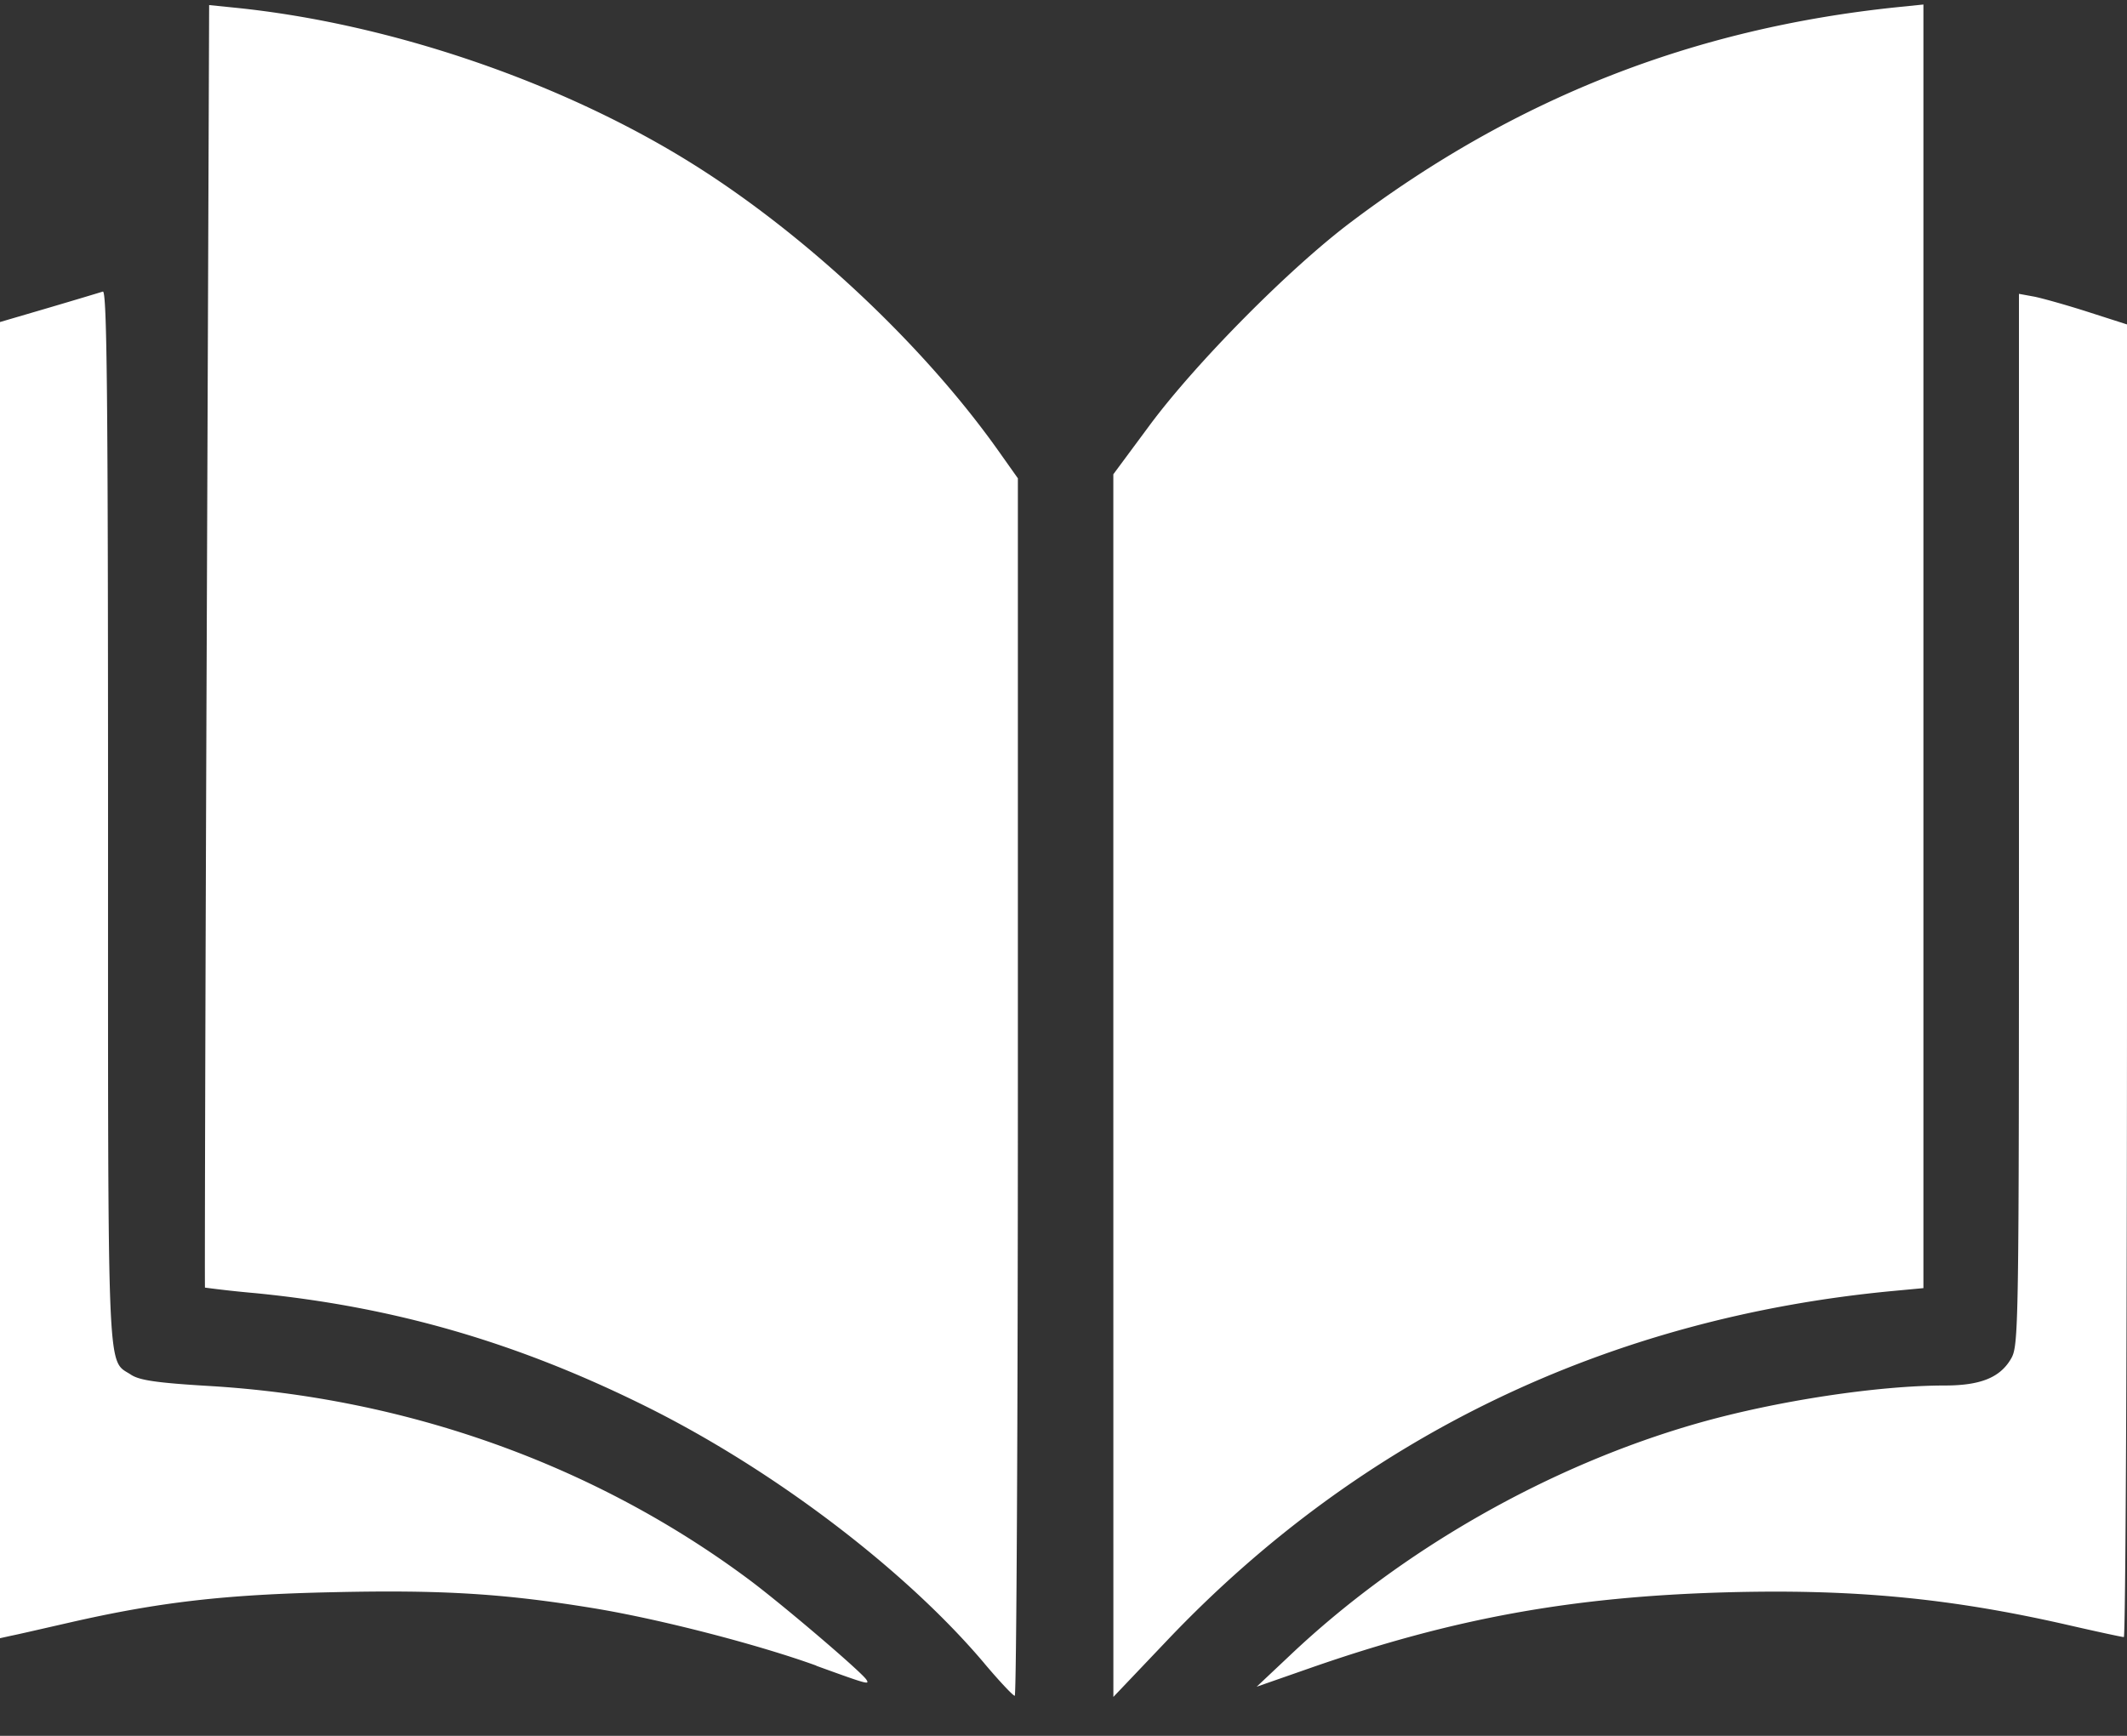
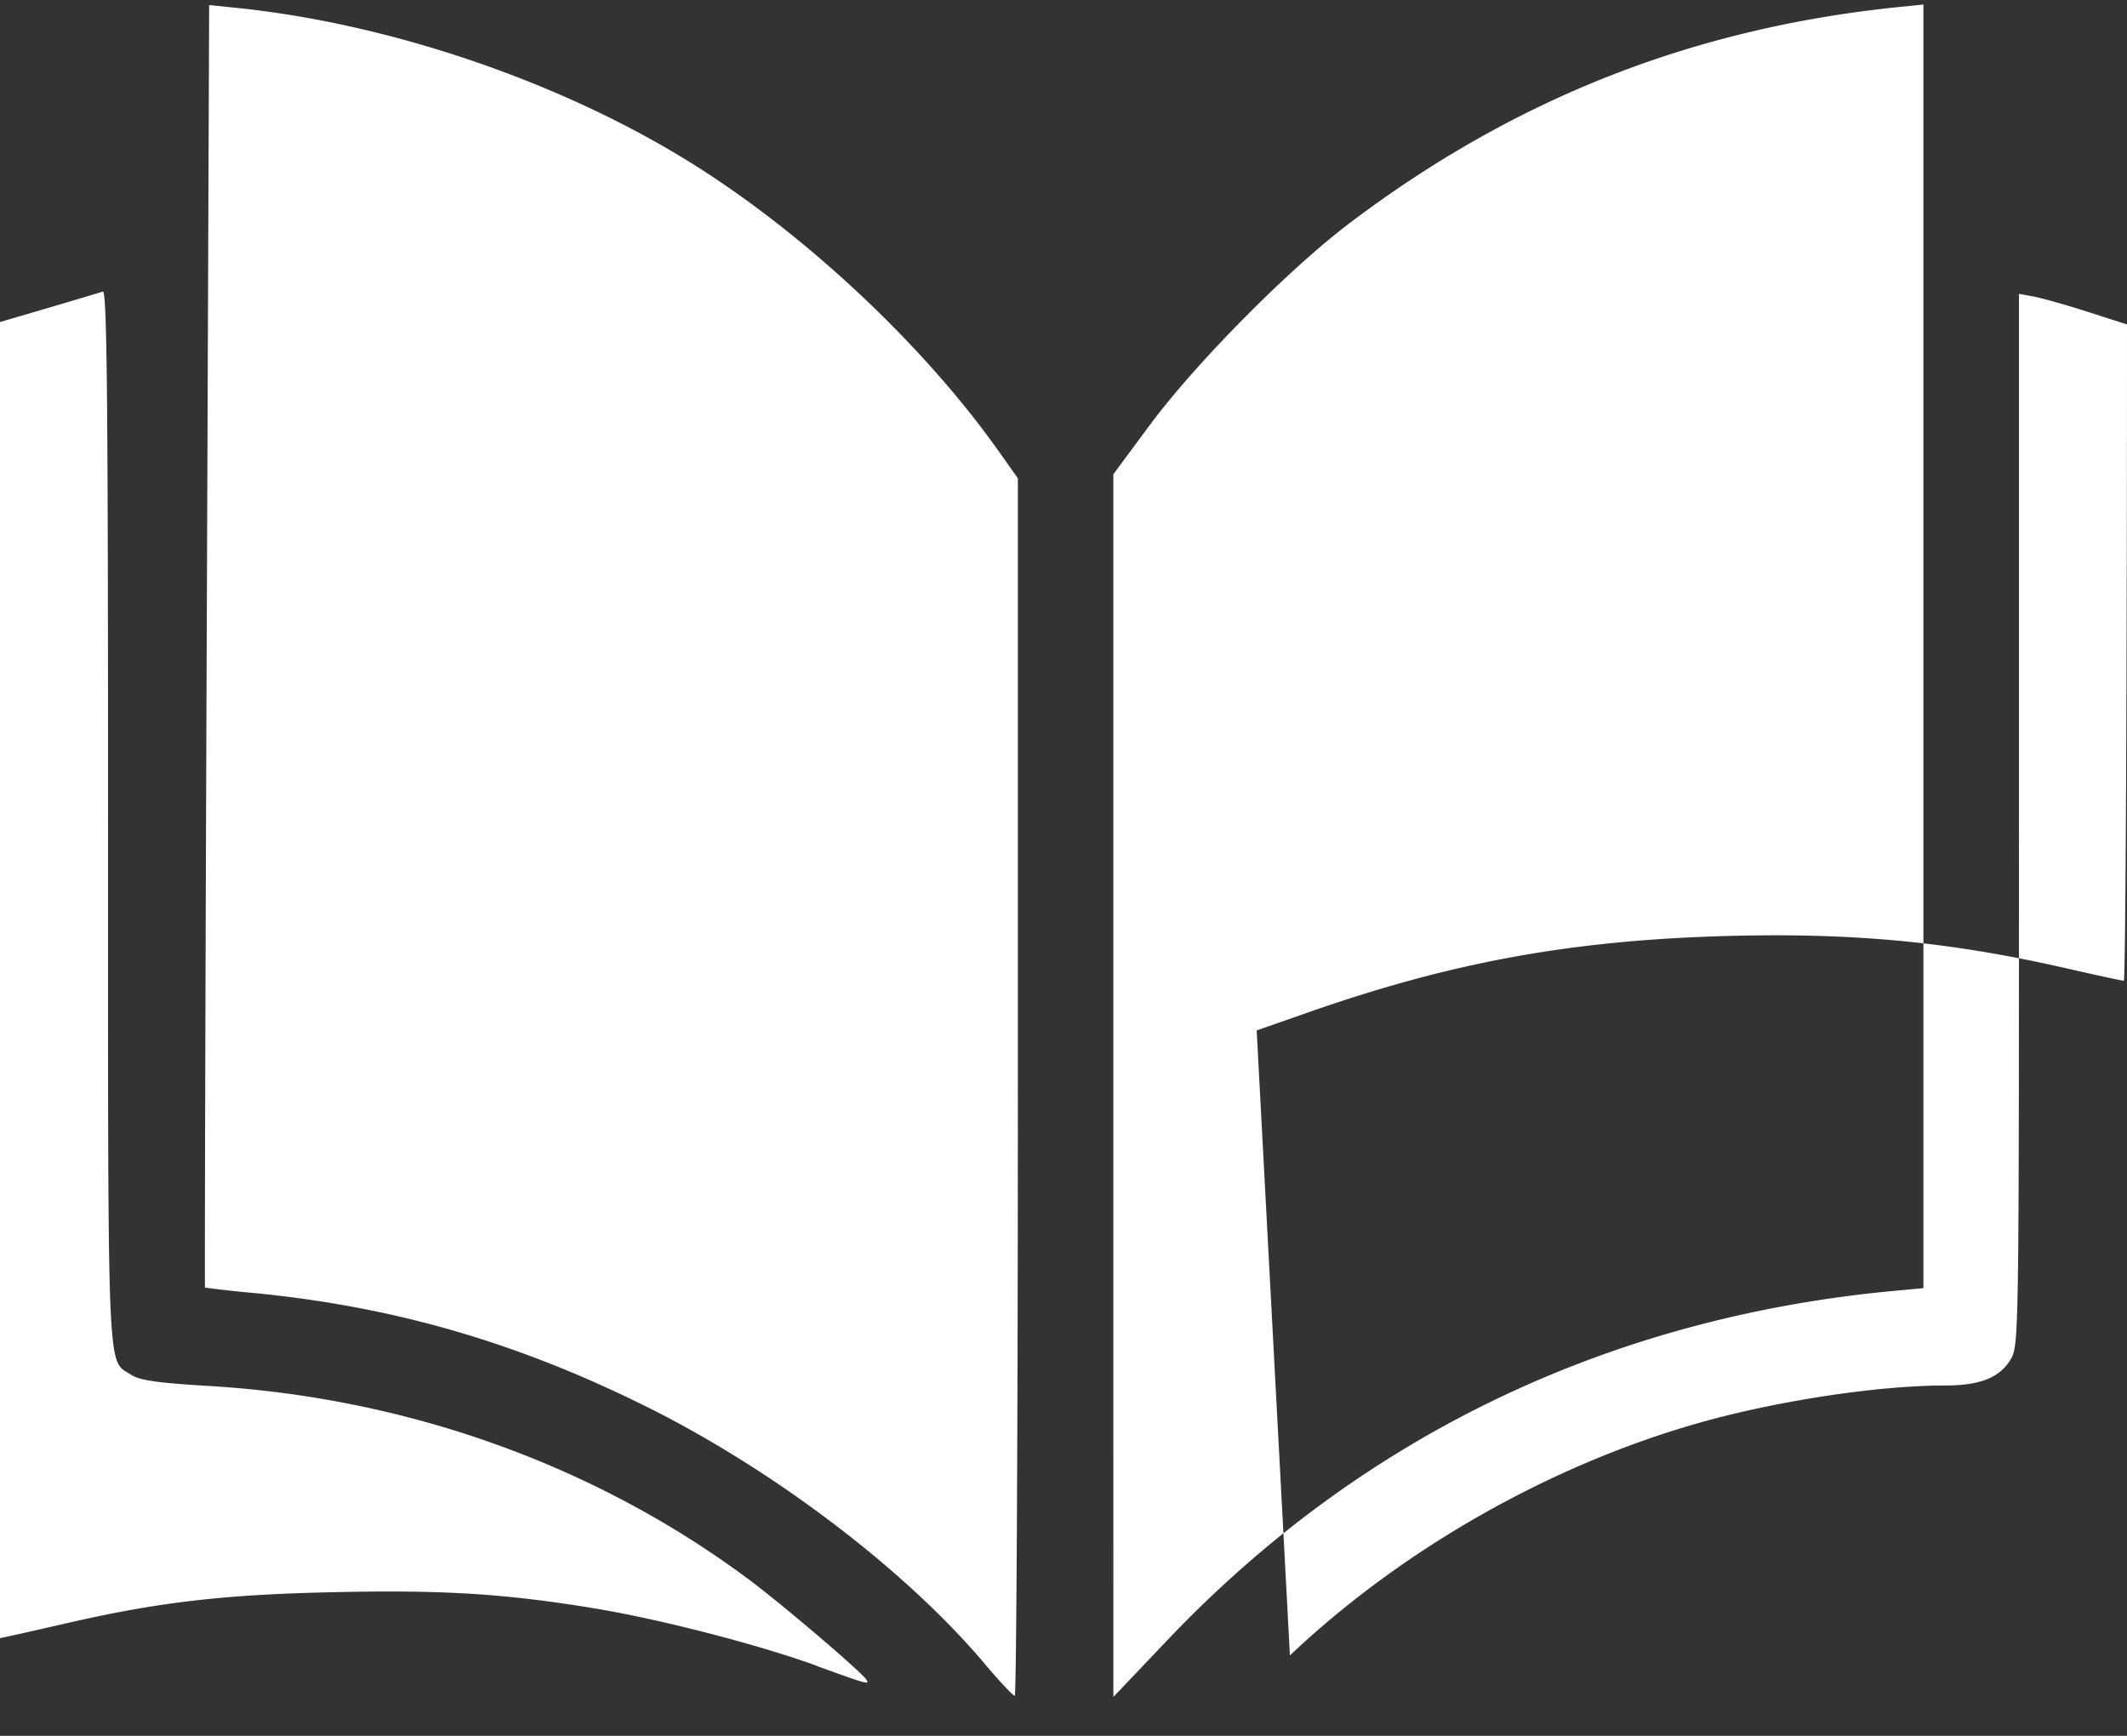
<svg xmlns="http://www.w3.org/2000/svg" width="49" height="40" fill="none">
  <rect width="100%" height="100%" fill="#333333" stroke="none" />
-   <path fill="#fff" d="M22.682 38.336c-1.82-2.158-4.858-4.466-7.8-5.927-2.971-1.475-5.793-2.294-8.996-2.61a26 26 0 0 1-1.164-.128c-.008 0 .008-6.662.04-14.784L4.818.117 5.4.176C8.98.535 12.979 1.9 16.003 3.806c2.607 1.642 5.298 4.177 7.014 6.606l.432.61v14.03c0 7.715-.033 14.026-.072 14.025-.04-.001-.353-.335-.695-.74m2.966-13.32V10.929l.834-1.126c1.065-1.437 3.207-3.602 4.623-4.672C34.891 2.27 38.998.652 43.712.165l.598-.061v29.579l-.693.065c-6.565.617-12.257 3.353-16.708 8.03l-1.26 1.325zm4.068 13.13c2.576-2.442 5.987-4.382 9.414-5.356 1.793-.509 4.124-.864 5.672-.864.812 0 1.262-.178 1.516-.599.19-.318.193-.454.193-12.438V6.771l.36.066c.197.041.757.198 1.244.355l.885.284V22.6c0 8.318-.033 15.124-.073 15.124s-.633-.128-1.316-.285c-2.7-.615-4.925-.826-7.846-.746-3.544.099-6.297.598-9.57 1.74l-1.245.435zm-10.91.235c-1.36-.492-3.605-1.071-5.12-1.321-2.061-.338-3.483-.428-6.009-.371-2.51.053-4.027.23-6.098.705-.58.132-1.171.269-1.316.297L0 37.75V7.421l1.125-.33c.618-.182 1.178-.351 1.244-.372.095-.04.12 2.43.12 12.105 0 13.221-.03 12.484.53 12.855.194.128.598.186 1.75.256 4.584.264 8.933 1.818 12.484 4.463.765.57 2.603 2.137 2.708 2.31.074.119.025.106-1.155-.322z" />
+   <path fill="#fff" d="M22.682 38.336c-1.82-2.158-4.858-4.466-7.8-5.927-2.971-1.475-5.793-2.294-8.996-2.61a26 26 0 0 1-1.164-.128c-.008 0 .008-6.662.04-14.784L4.818.117 5.4.176C8.98.535 12.979 1.9 16.003 3.806c2.607 1.642 5.298 4.177 7.014 6.606l.432.61v14.03c0 7.715-.033 14.026-.072 14.025-.04-.001-.353-.335-.695-.74m2.966-13.32V10.929l.834-1.126c1.065-1.437 3.207-3.602 4.623-4.672C34.891 2.27 38.998.652 43.712.165l.598-.061v29.579l-.693.065c-6.565.617-12.257 3.353-16.708 8.03l-1.26 1.325zm4.068 13.13c2.576-2.442 5.987-4.382 9.414-5.356 1.793-.509 4.124-.864 5.672-.864.812 0 1.262-.178 1.516-.599.19-.318.193-.454.193-12.438V6.771l.36.066c.197.041.757.198 1.244.355l.885.284c0 8.318-.033 15.124-.073 15.124s-.633-.128-1.316-.285c-2.7-.615-4.925-.826-7.846-.746-3.544.099-6.297.598-9.57 1.74l-1.245.435zm-10.91.235c-1.36-.492-3.605-1.071-5.12-1.321-2.061-.338-3.483-.428-6.009-.371-2.51.053-4.027.23-6.098.705-.58.132-1.171.269-1.316.297L0 37.75V7.421l1.125-.33c.618-.182 1.178-.351 1.244-.372.095-.04.12 2.43.12 12.105 0 13.221-.03 12.484.53 12.855.194.128.598.186 1.75.256 4.584.264 8.933 1.818 12.484 4.463.765.57 2.603 2.137 2.708 2.31.074.119.025.106-1.155-.322z" />
</svg>